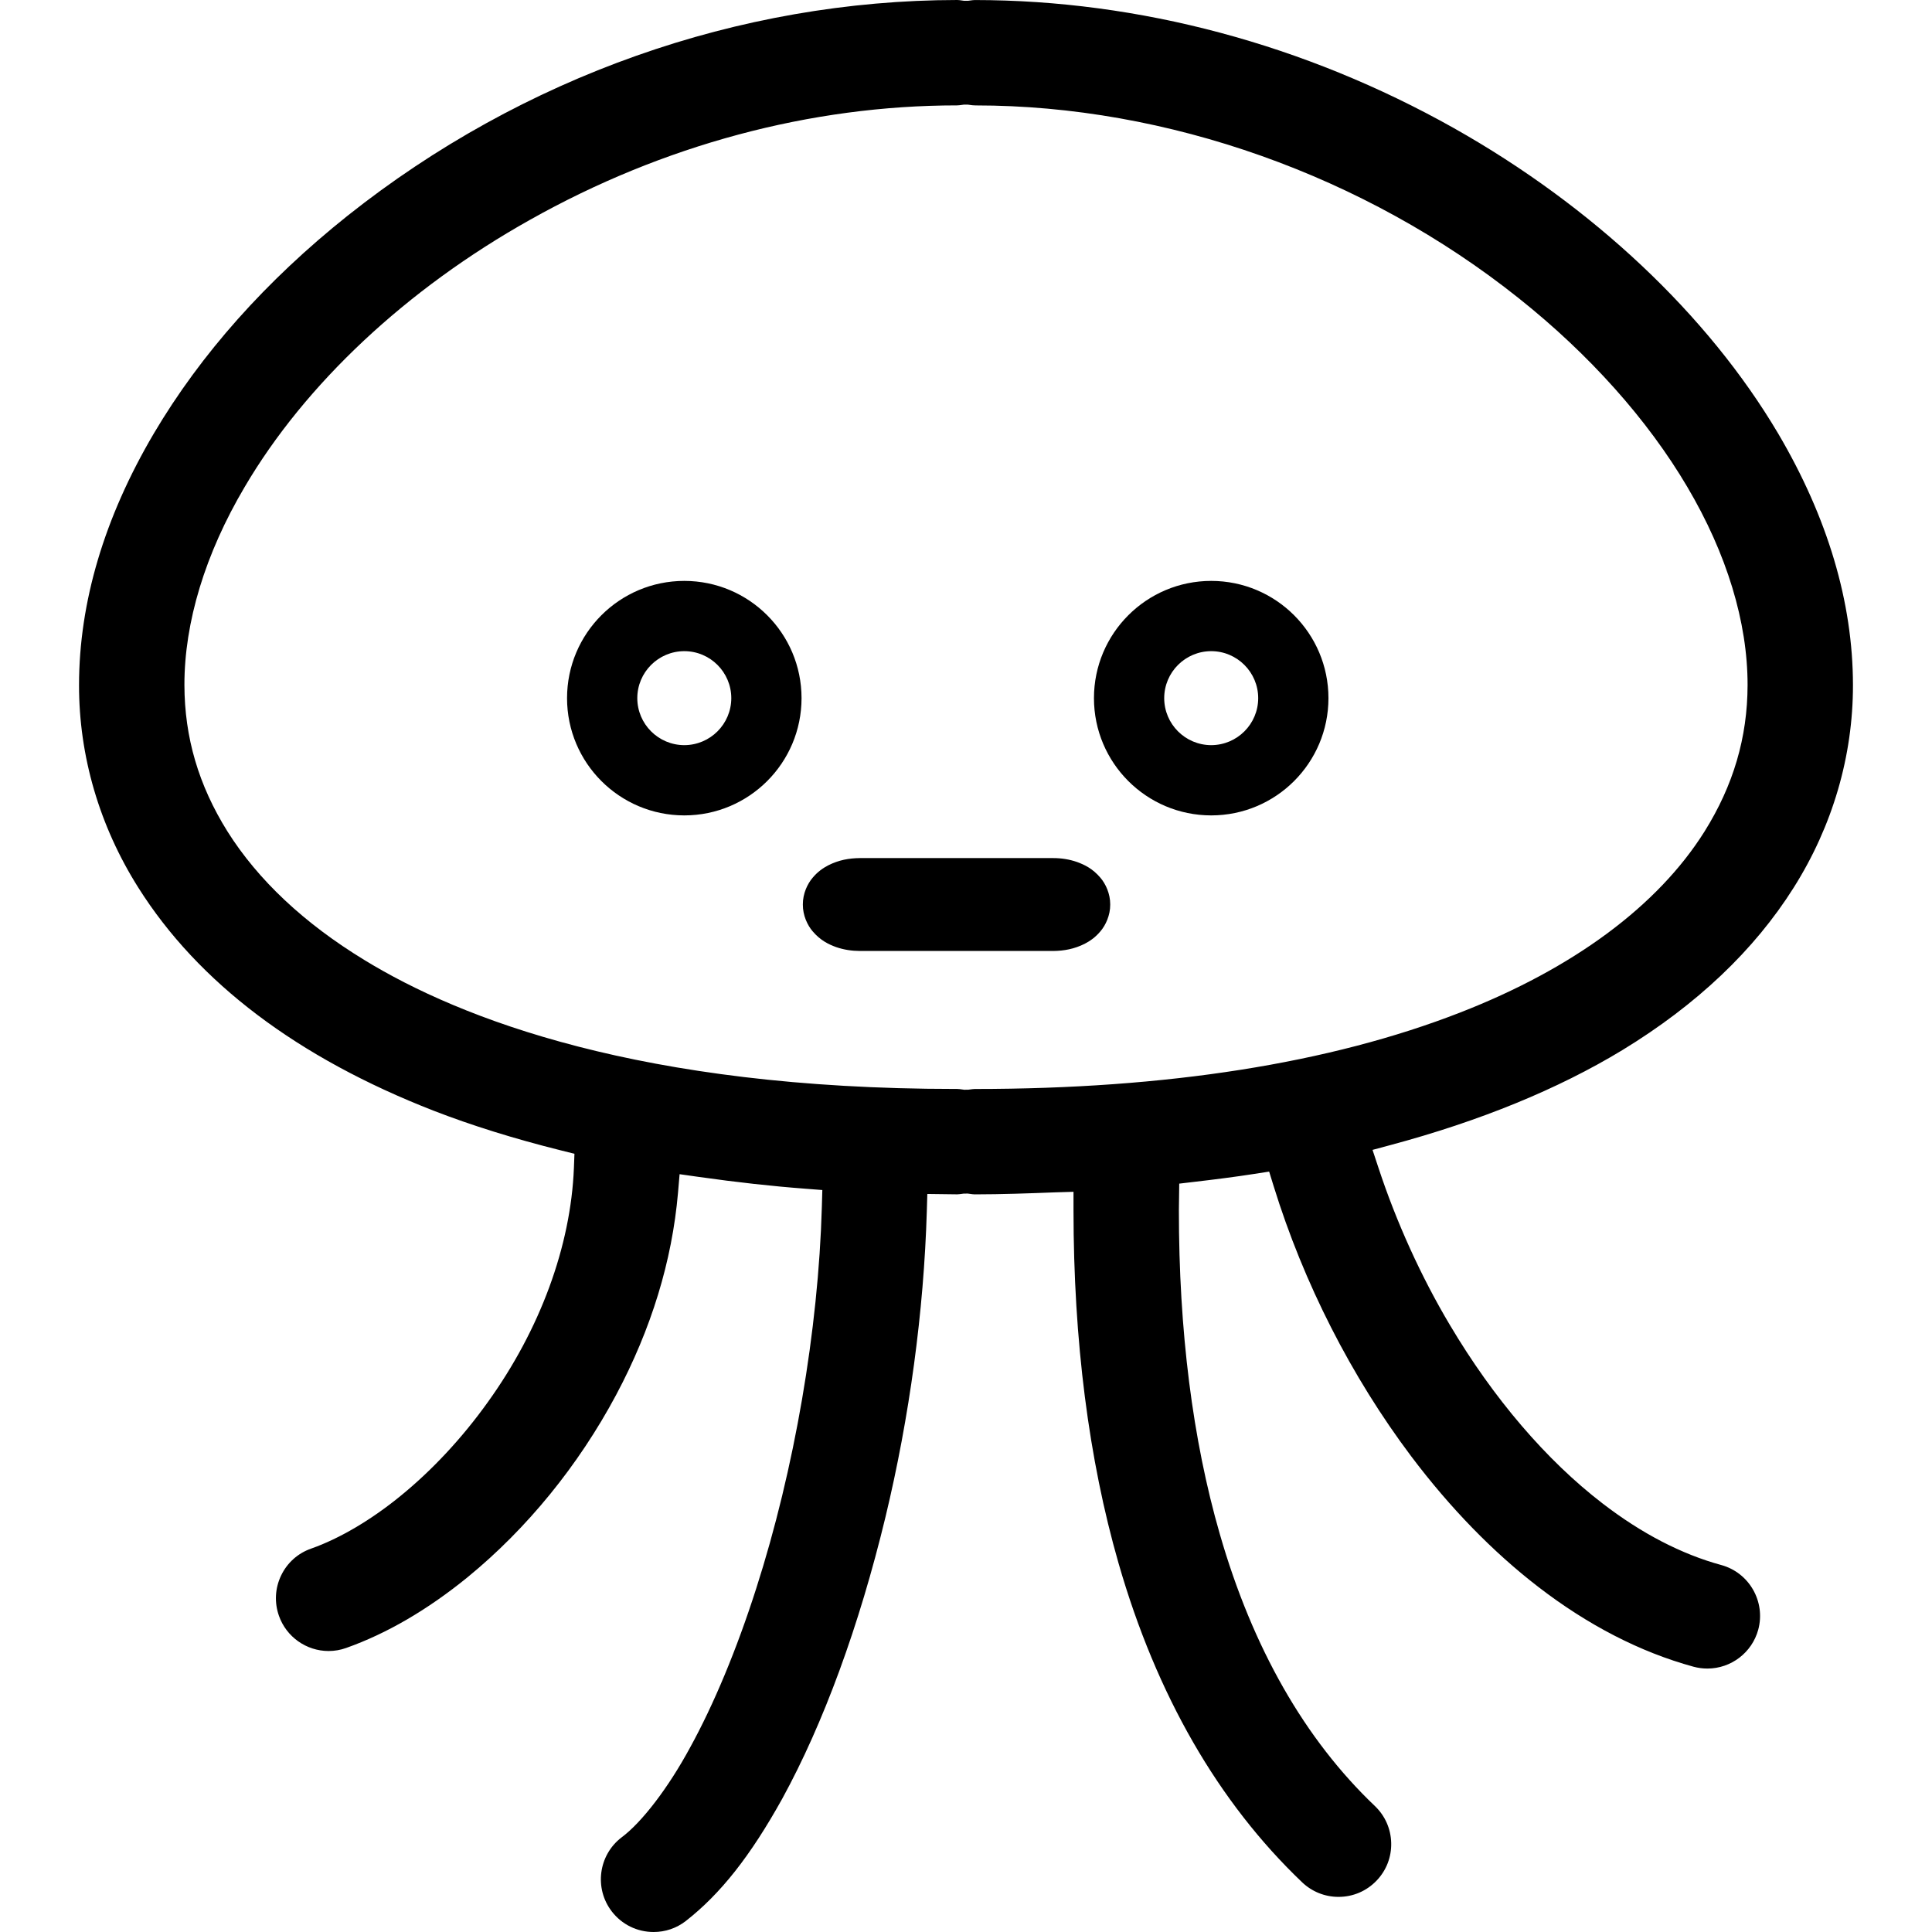
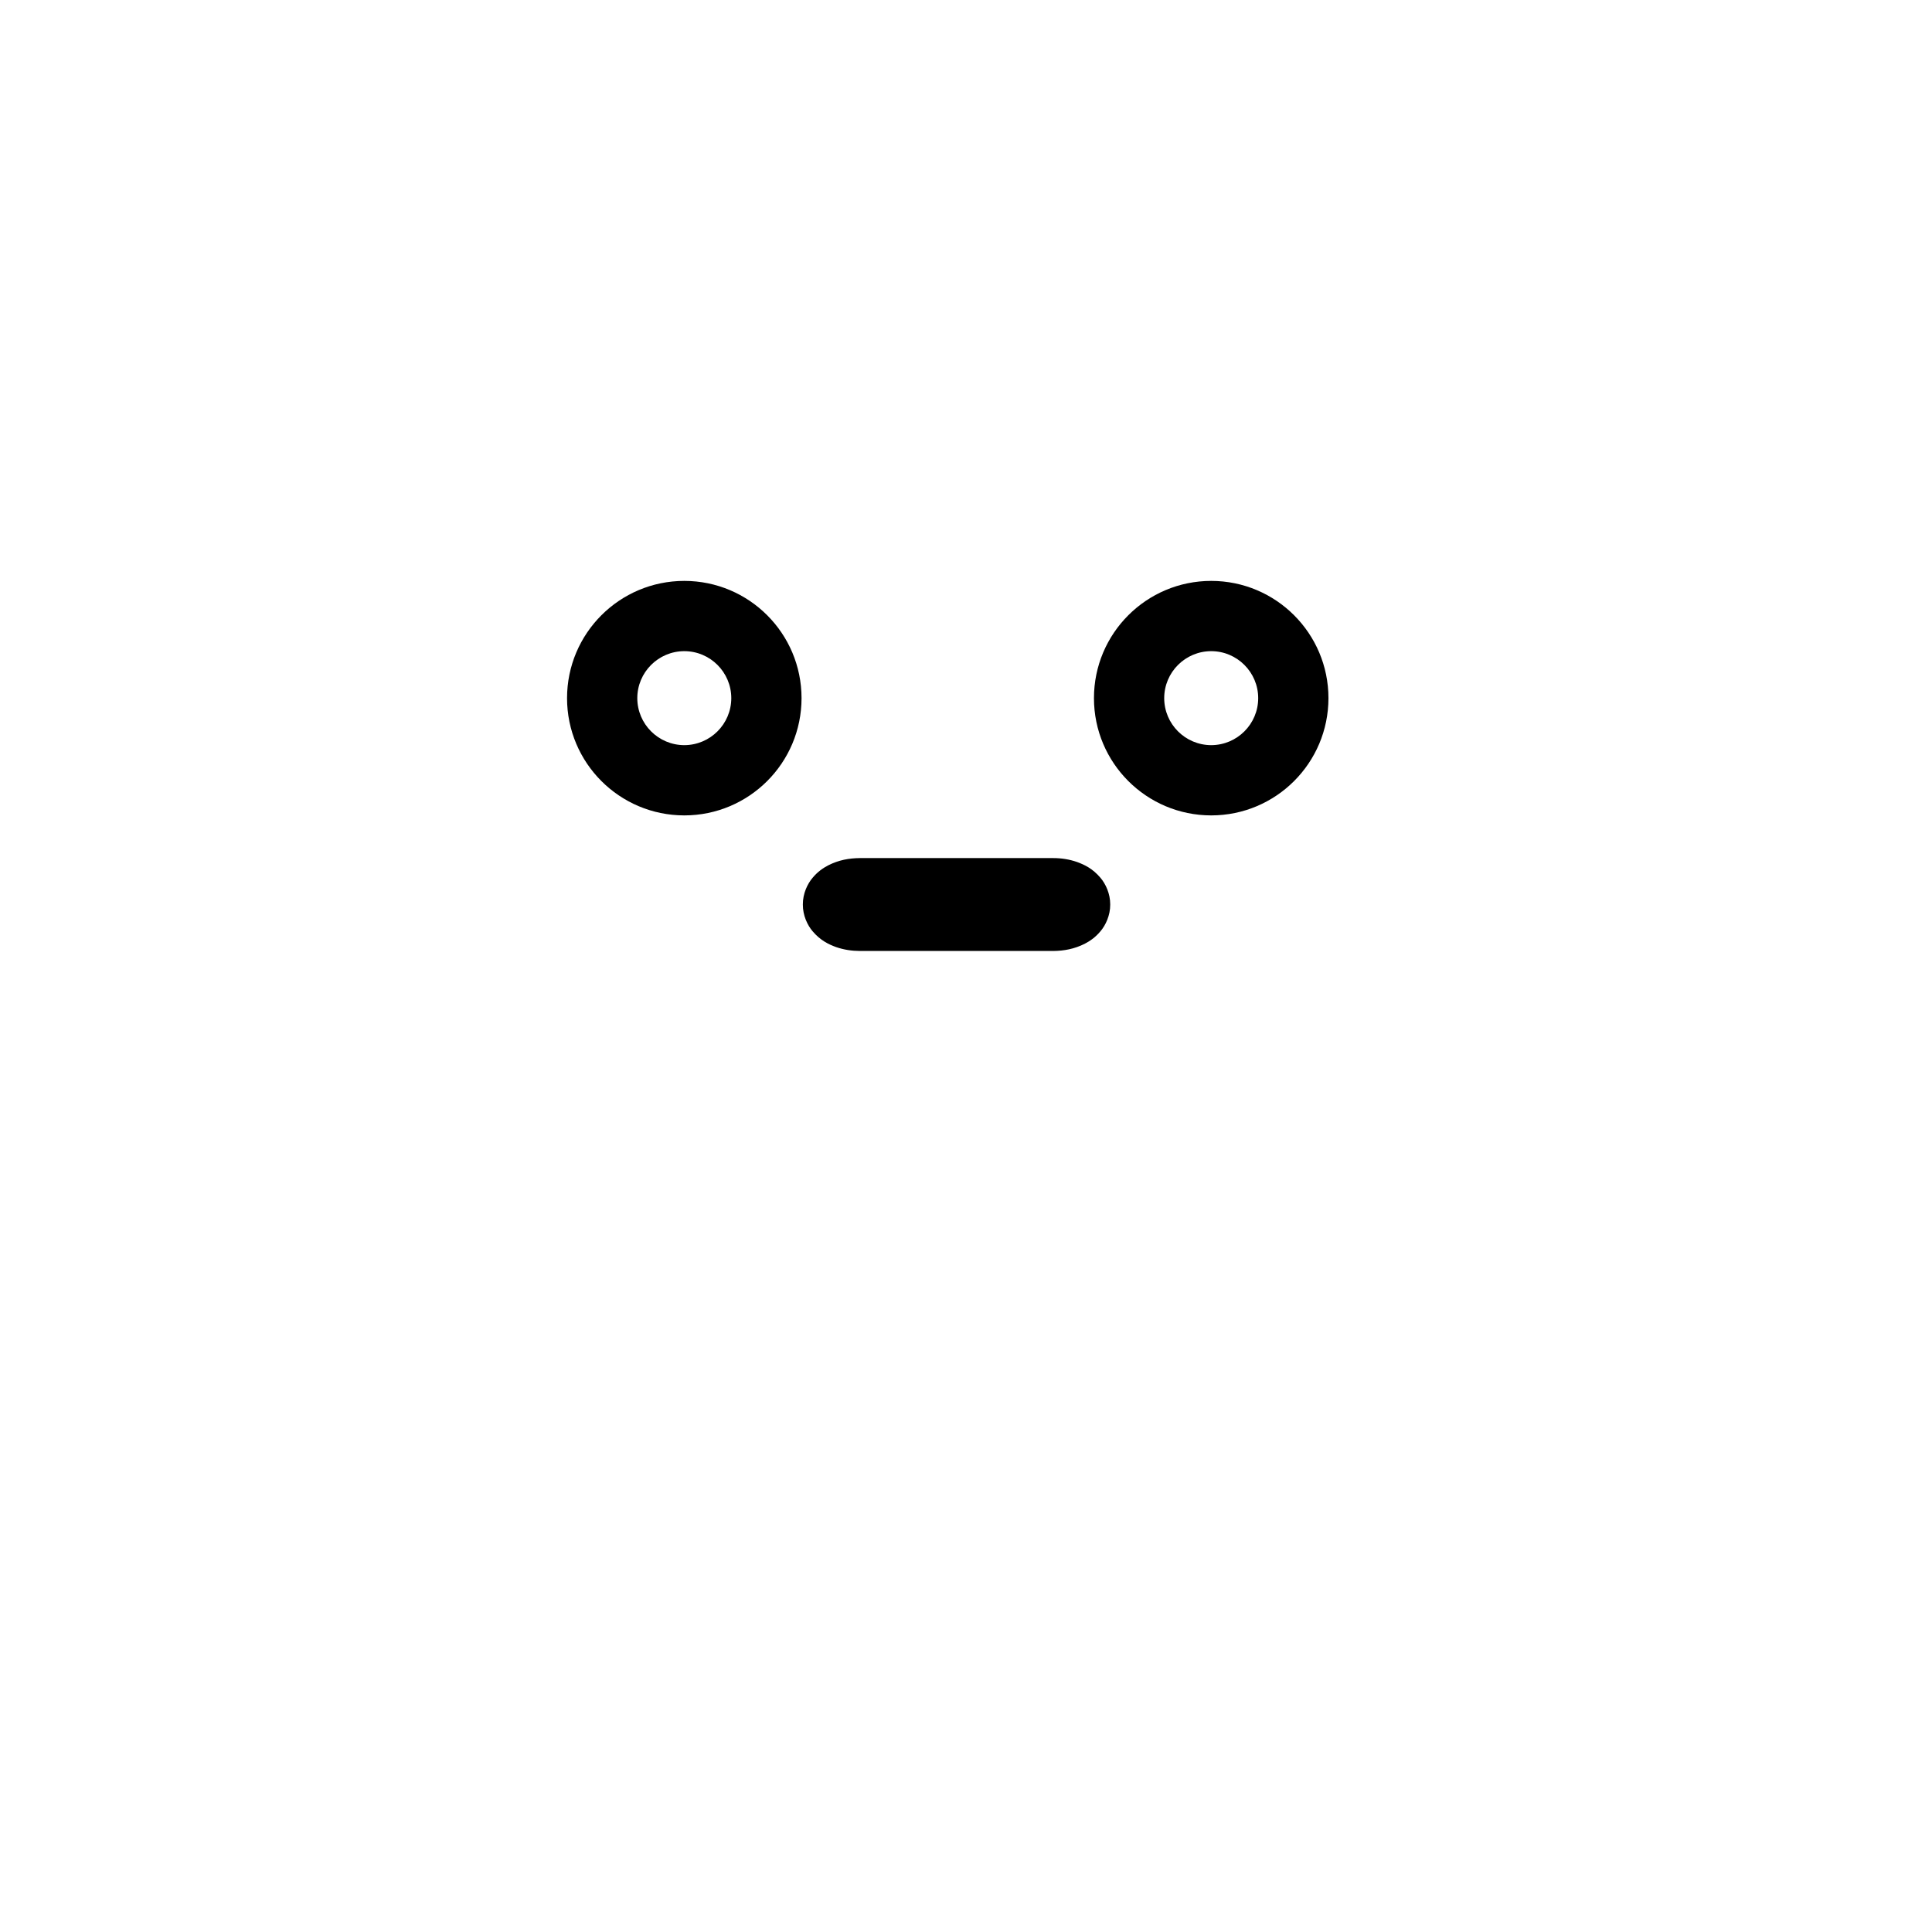
<svg xmlns="http://www.w3.org/2000/svg" height="800px" width="800px" version="1.1" id="_x32_" viewBox="0 0 512 512" xml:space="preserve">
  <style type="text/css">
	.st0{fill:#000000;}
</style>
  <g>
    <path class="st0" d="M181.346,153.945c-17.164,0.01-31.064,13.91-31.073,31.073c0.008,17.164,13.909,31.064,31.073,31.073   c17.163-0.009,31.064-13.908,31.072-31.073C212.409,167.855,198.509,153.955,181.346,153.945z M181.346,197.473   c-6.873-0.018-12.446-5.582-12.455-12.455c0.008-6.873,5.582-12.445,12.455-12.454c6.872,0.009,12.445,5.582,12.454,12.454   C193.791,191.891,188.218,197.455,181.346,197.473z" />
    <path class="st0" d="M320.982,153.945c-17.164,0.01-31.064,13.91-31.073,31.073c0.008,17.164,13.909,31.064,31.073,31.073   c17.163-0.009,31.063-13.908,31.072-31.073C352.045,167.855,338.145,153.955,320.982,153.945z M320.982,197.473   c-6.873-0.018-12.446-5.582-12.455-12.455c0.008-6.873,5.582-12.445,12.455-12.454c6.872,0.009,12.445,5.582,12.454,12.454   C333.427,191.891,327.854,197.455,320.982,197.473z" />
    <path class="st0" d="M285.4,228.428c-2.064-0.71-4.137-1.027-6.309-1.027h-51.2c-2.909,0.027-5.61,0.517-8.373,1.908   c-1.372,0.719-2.818,1.682-4.182,3.328c-1.345,1.591-2.59,4.163-2.572,7.072c-0.018,2.909,1.227,5.482,2.572,7.073   c2.073,2.436,4.21,3.464,6.246,4.209c2.064,0.709,4.137,1.018,6.309,1.028h51.2c2.909-0.027,5.609-0.528,8.373-1.909   c1.372-0.718,2.818-1.682,4.182-3.327c1.345-1.591,2.591-4.164,2.573-7.073c0.018-2.909-1.228-5.481-2.573-7.072   C289.572,230.192,287.436,229.173,285.4,228.428z" />
-     <path class="st0" d="M429.954,278.282c19.682-11.991,34.955-26.473,45.391-43.046c10.3-16.318,15.736-34.881,15.709-53.7   c-0.019-21.937-6.692-44.363-19.828-66.655c-18.618-31.454-49.136-60.2-85.936-80.927C345.809,11.764,301.909,0.027,258.327,0.009   c-0.374,0-0.736,0.064-1.728,0.191l-1.082,0.01l-0.591-0.082C254.518,0.073,254.1,0,253.682,0   C195.818,0.055,138.454,20.354,92.154,57.136C70.49,74.4,53.209,93.827,40.773,114.864c-13.137,22.3-19.81,44.727-19.828,66.672   c-0.027,18.818,5.408,37.382,15.709,53.691c15.881,25.19,42.227,45.09,78.3,59.136c10.028,3.891,21.336,7.418,33.61,10.482   l3.672,0.918l-0.145,3.782c-0.837,20.726-8.954,42.791-22.874,62.118c-6.7,9.364-14.636,17.891-22.936,24.664   c-7.836,6.428-16.31,11.428-23.845,14.073c-3.519,1.236-6.337,3.772-7.946,7.136c-1.608,3.364-1.808,7.154-0.563,10.681   c1.964,5.574,7.255,9.318,13.164,9.318c1.572,0,3.145-0.272,4.645-0.809c10.773-3.818,21.609-10.137,32.2-18.763   c15.736-12.882,29.345-29.583,39.345-48.3c9.318-17.482,14.837-35.51,16.4-53.592l0.419-4.899l4.872,0.691   c10.282,1.454,19.618,2.491,28.528,3.163l4.426,0.345l-0.126,4.437c-0.927,32.746-7.273,69.618-17.391,101.145   c-5.145,16.1-11.228,30.718-17.573,42.246c-5.763,10.636-12.754,19.764-18.155,23.764c-6.1,4.699-7.245,13.482-2.554,19.582   c2.664,3.464,6.709,5.454,11.091,5.454c3.1,0,6.036-1,8.473-2.873c9.264-7.227,17.163-17.245,25.608-32.445   c10.928-19.946,20.392-45.764,27.364-74.664c6.373-26.483,10.164-54.519,10.954-81.055l0.136-4.554l7.918,0.1   c0.372,0,0.736-0.064,1.727-0.191l1.074-0.01l0.599,0.082c0.41,0.055,0.828,0.128,1.246,0.128   c7.337-0.009,14.346-0.264,21.336-0.536l4.836-0.145v4.836c0.009,34.6,4.027,66.091,11.937,93.6   c10.046,34.909,26.418,63.354,48.663,84.564c2.61,2.482,6.028,3.854,9.628,3.854c3.863,0,7.455-1.545,10.118-4.336   c2.573-2.7,3.936-6.236,3.846-9.964c-0.091-3.737-1.627-7.2-4.318-9.773c-18.591-17.691-32.427-41.946-41.1-72.073   c-7.218-25.009-10.864-53.9-10.846-85.872l0.091-7l4.073-0.482c5.364-0.627,10.654-1.291,15.782-2.091l3.973-0.618l1.19,3.845   c7.946,25.691,20.564,50.464,36.473,71.628c10.309,13.672,21.618,25.3,33.608,34.545c13.228,10.2,27.092,17.336,41.182,21.191   c1.209,0.327,2.446,0.491,3.683,0.491c6.282,0,11.818-4.228,13.472-10.282c2.018-7.436-2.373-15.127-9.791-17.154   c-10.546-2.873-21.146-8.374-31.492-16.346c-14.891-11.455-28.863-27.792-40.409-47.236c-7.636-12.818-14.2-27.264-18.973-41.764   l-1.546-4.672l4.764-1.282C392.227,297.091,412.909,288.628,429.954,278.282z M258.327,288.591c-0.374,0-0.736,0.063-1.728,0.191   l-1.082,0.009l-0.591-0.082c-0.409-0.055-0.827-0.127-1.254-0.127h-0.418c-83.364,0-131.227-18.582-156.682-34.164   c-15.963-9.727-28.173-21.182-36.291-34.073c-7.646-12.226-11.382-24.918-11.409-38.809c-0.018-16.627,5.5-34.773,15.954-52.463   c16.055-27.318,42.892-52.455,75.564-70.782c35.3-19.864,74.446-30.364,113.282-30.364c0.372,0,0.736-0.063,1.727-0.191   l1.074-0.009l0.599,0.082c0.41,0.055,0.828,0.127,1.5,0.127c50.736,0,103.174,18.618,143.882,51.073   c18.736,14.9,34.2,32.209,44.718,50.064c10.455,17.7,15.973,35.845,15.955,52.473c-0.027,13.891-3.764,26.581-11.409,38.808   c-12.373,19.709-34.782,36.309-64.8,47.991C352.437,281.782,309.209,288.591,258.327,288.591z" />
  </g>
</svg>